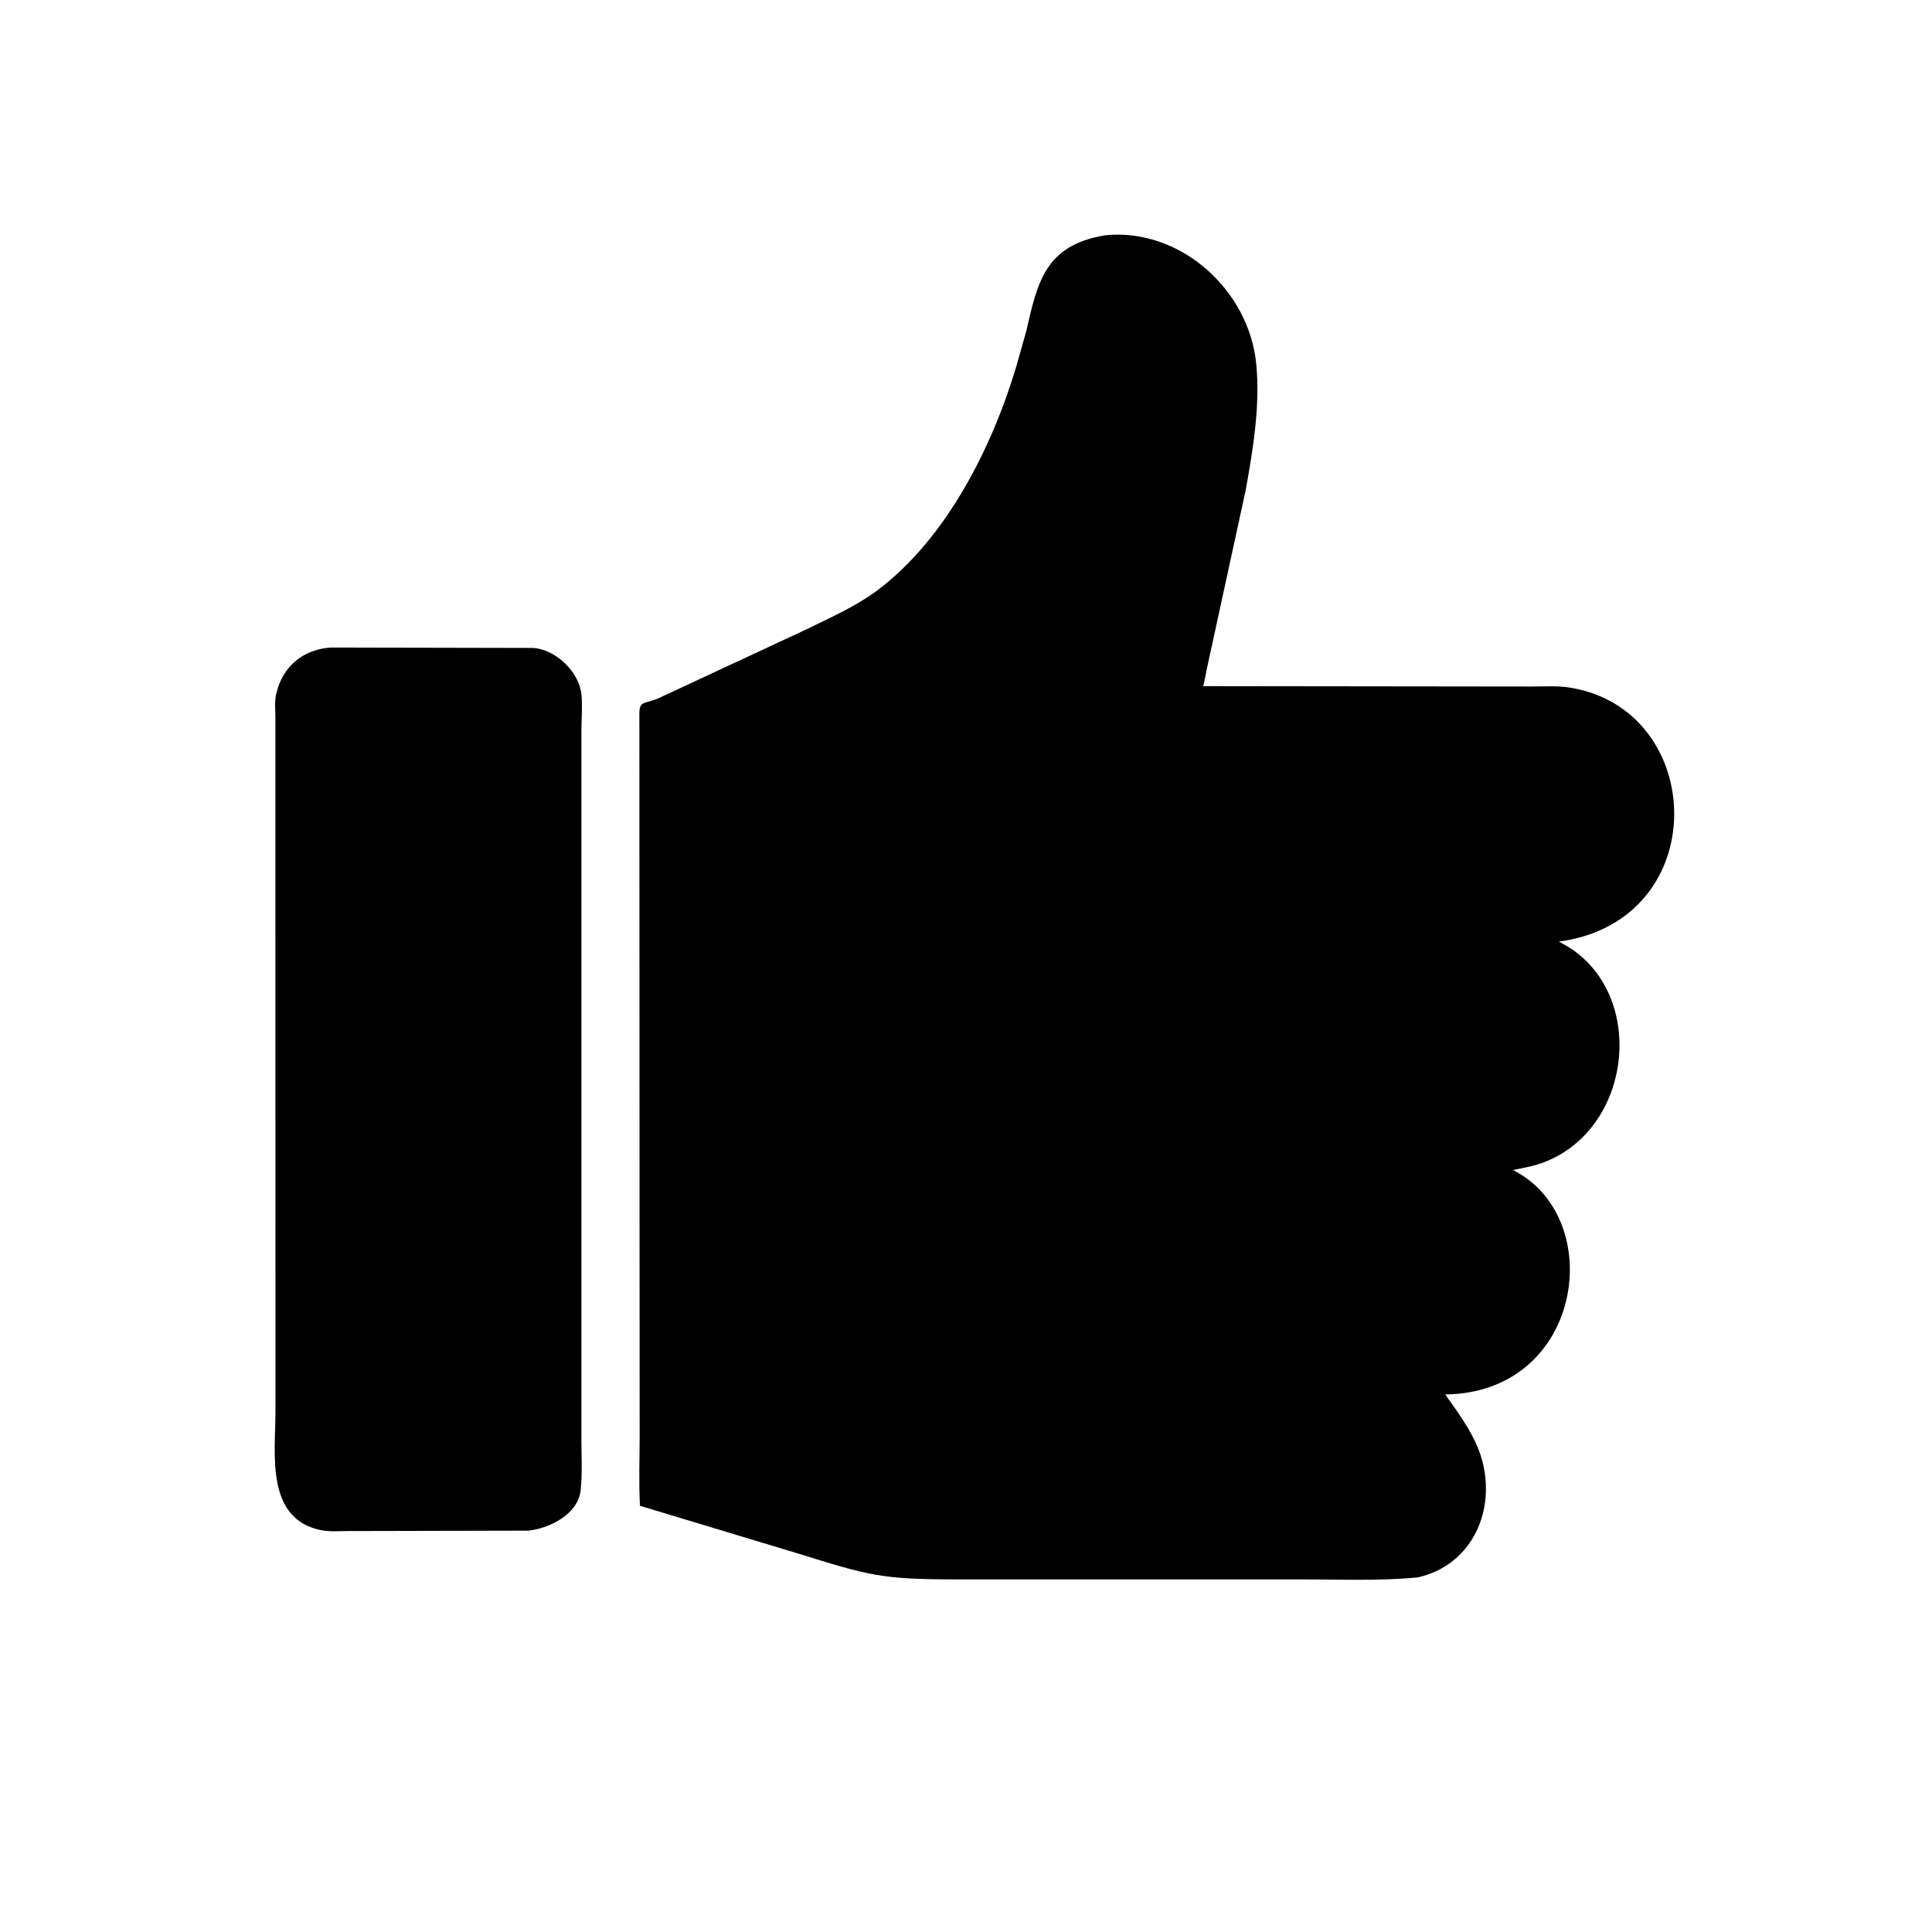
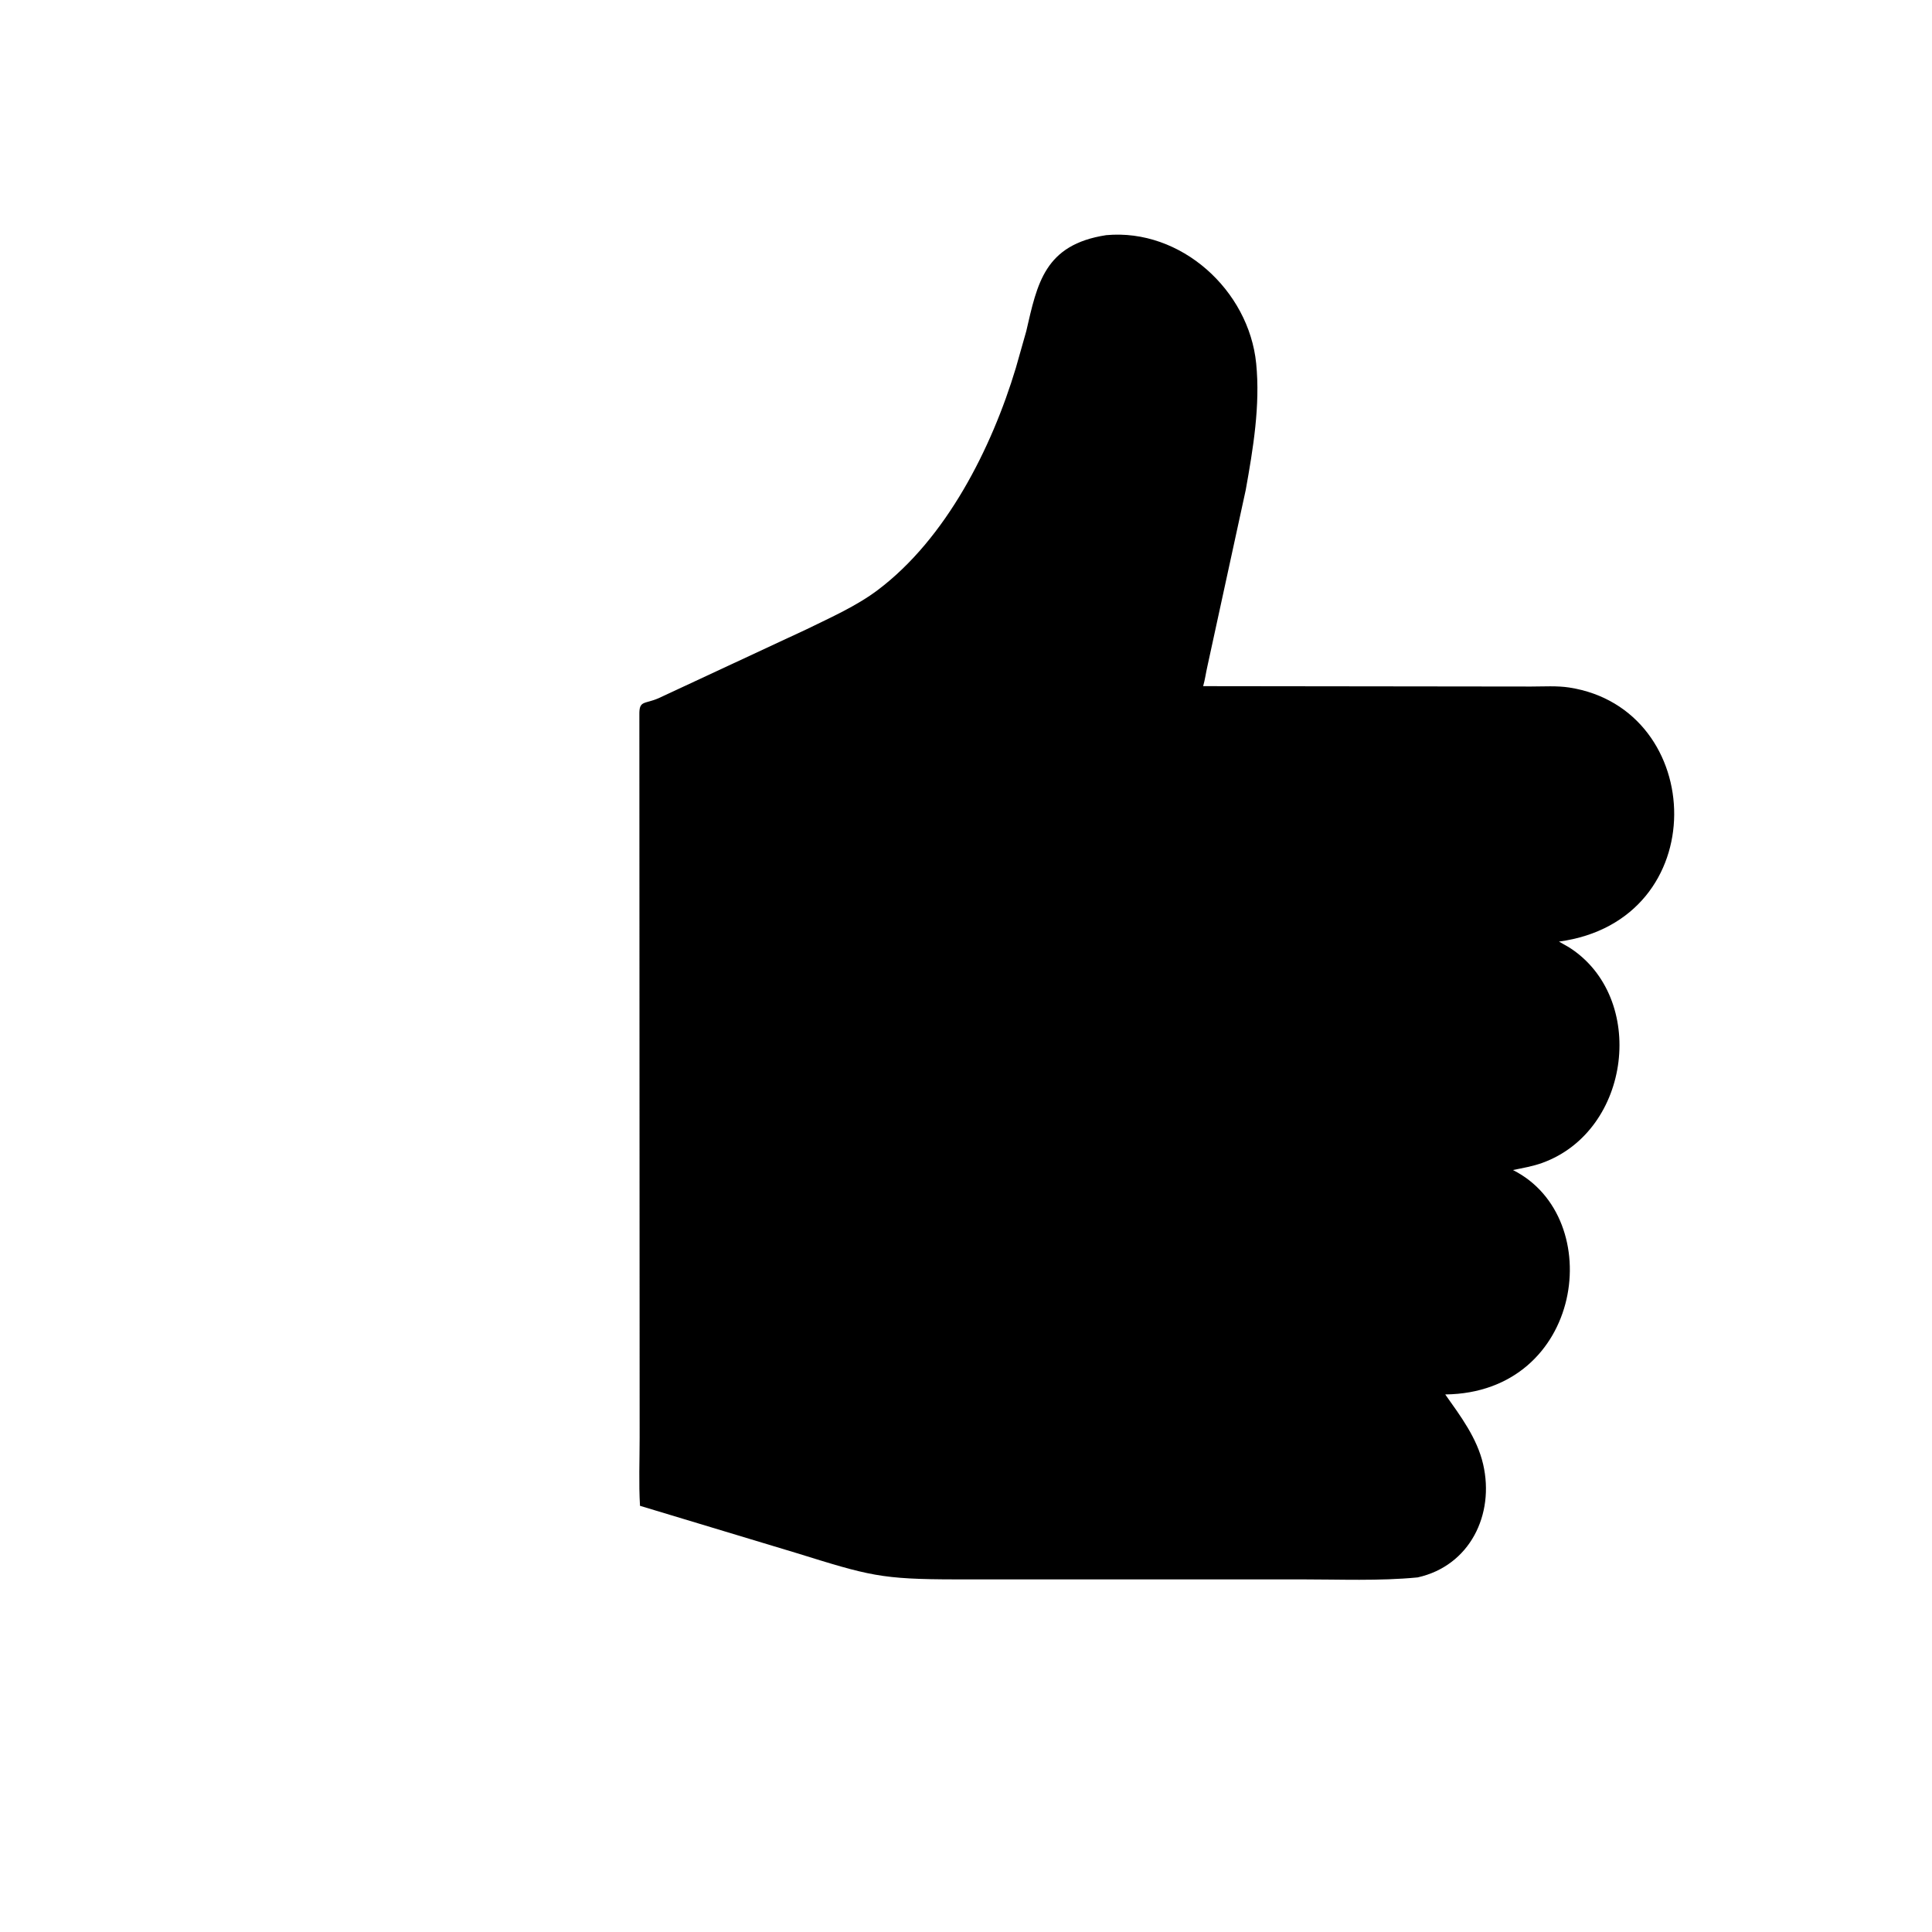
<svg xmlns="http://www.w3.org/2000/svg" version="1.1" style="display: block;" viewBox="0 0 2048 2048" width="640" height="640">
  <path transform="translate(0,0)" fill="rgb(0,0,0)" d="M 1502.77 1672.12 C 1461.99 1676.08 1420.02 1674.19 1379.14 1674.21 L 1014 1674.22 C 933.139 1674.17 921.669 1670.28 843.439 1646.03 L 678.428 1596.22 C 677.025 1572.42 678.047 1548.05 678.042 1524.19 L 677.749 757.229 C 677.559 742.28 683.016 746.629 697.981 740.196 L 855.413 666.878 C 880.766 654.445 907.813 642.503 930.455 625.459 C 1003.17 570.727 1051.32 474.776 1076.81 390.108 L 1087.87 351.111 C 1099.59 300.33 1107.22 259.359 1172.56 249.284 C 1251.86 241.968 1323.9 307.71 1331.61 385.326 C 1336.03 429.802 1328.36 475.721 1320.52 519.423 L 1279.97 705.923 C 1278.31 713.123 1277.43 720.184 1275.39 727.349 L 1623.18 727.757 C 1636.41 727.749 1650.48 726.784 1663.55 728.814 C 1809.7 751.507 1817.51 975.805 1652.57 998.128 L 1663.5 1004.37 C 1746.11 1057.23 1729.49 1198.5 1634.81 1232.74 C 1624.79 1236.36 1614.18 1238.15 1603.77 1240.29 C 1704.13 1290.63 1678.67 1476.49 1532.01 1478.17 C 1548.25 1501.14 1565.73 1524.27 1572.19 1552.18 C 1584.52 1605.41 1558.18 1659.78 1502.77 1672.12 z" />
-   <path transform="translate(0,0)" fill="rgb(0,0,0)" d="M 560.248 1622.55 L 369.31 1622.97 C 359.966 1622.97 349.505 1623.9 340.354 1622.05 C 280.894 1610.05 292.033 1540.36 291.992 1495.83 L 291.933 760.546 C 291.909 753.002 290.949 743.779 292.601 736.44 L 292.953 735 C 299.602 706.609 320.725 688.84 349.91 686.411 L 565.546 686.85 C 589.193 688.648 613.888 712.185 616.34 736.1 C 617.597 748.356 616.341 761.898 616.327 774.278 L 616.333 1527.12 C 616.335 1543.73 617.347 1561.14 615.701 1577.64 L 615.506 1579.5 C 613.065 1605.02 582.537 1620.13 560.248 1622.55 z" />
</svg>